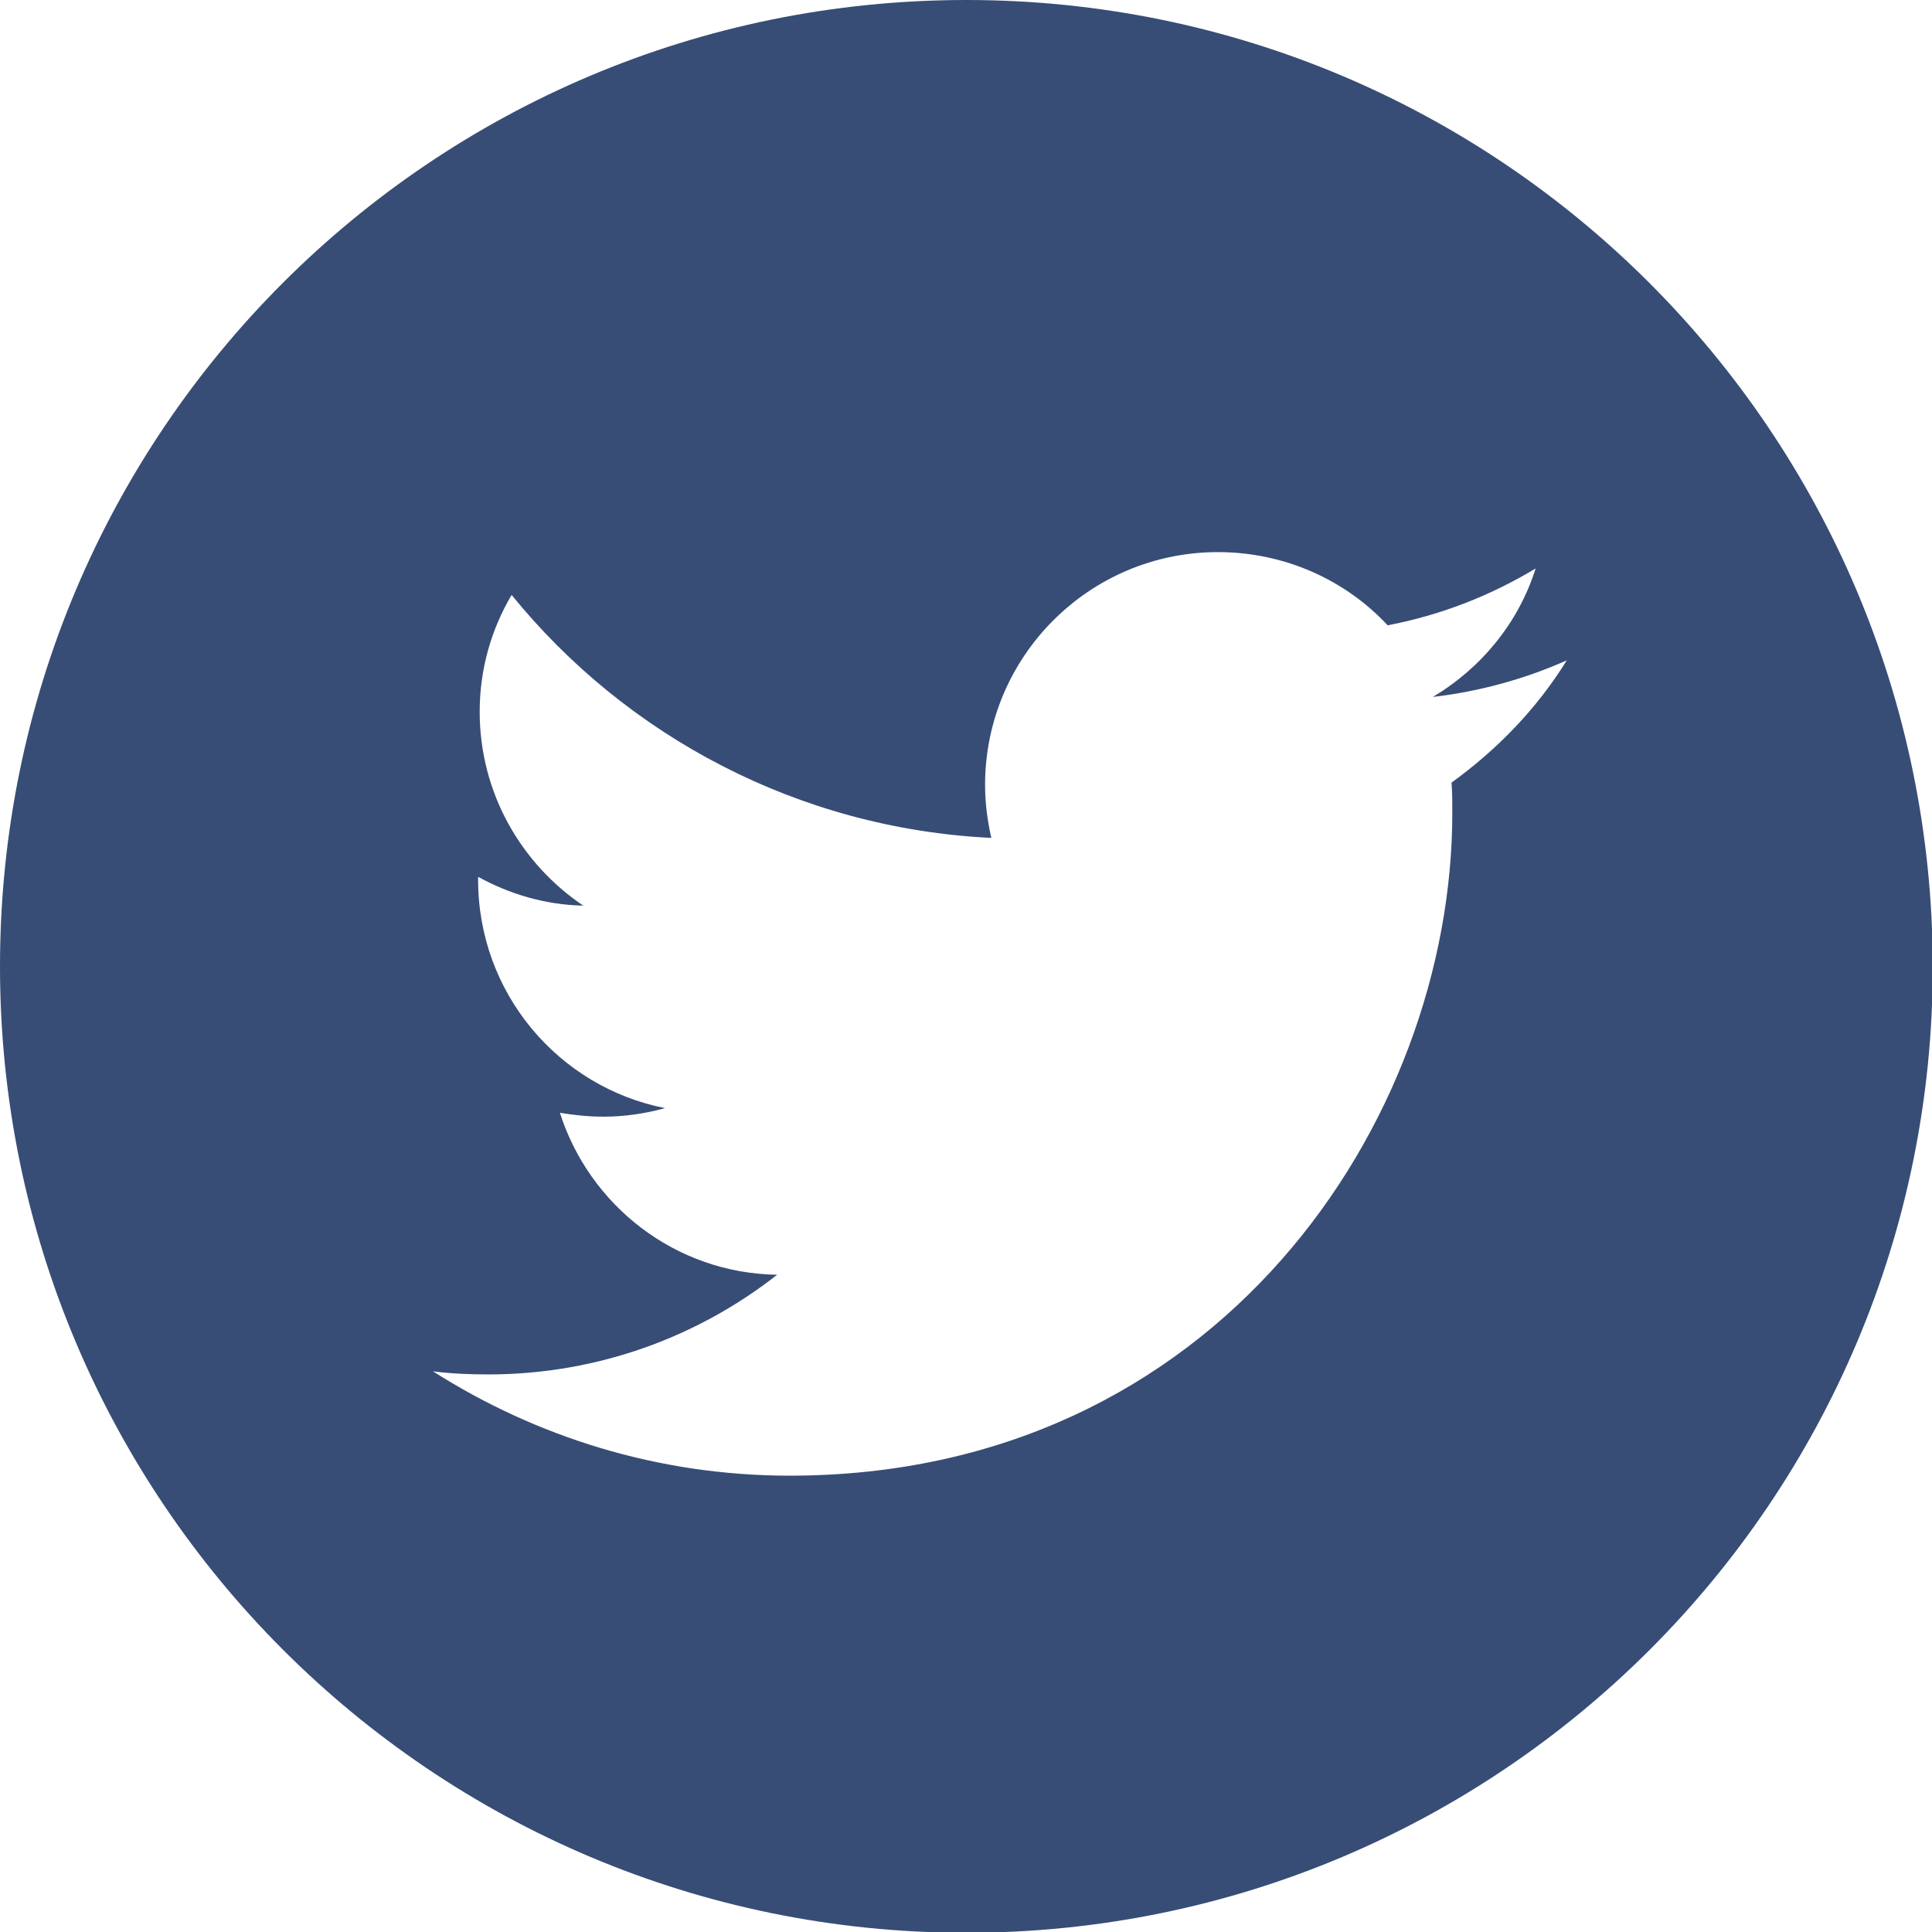
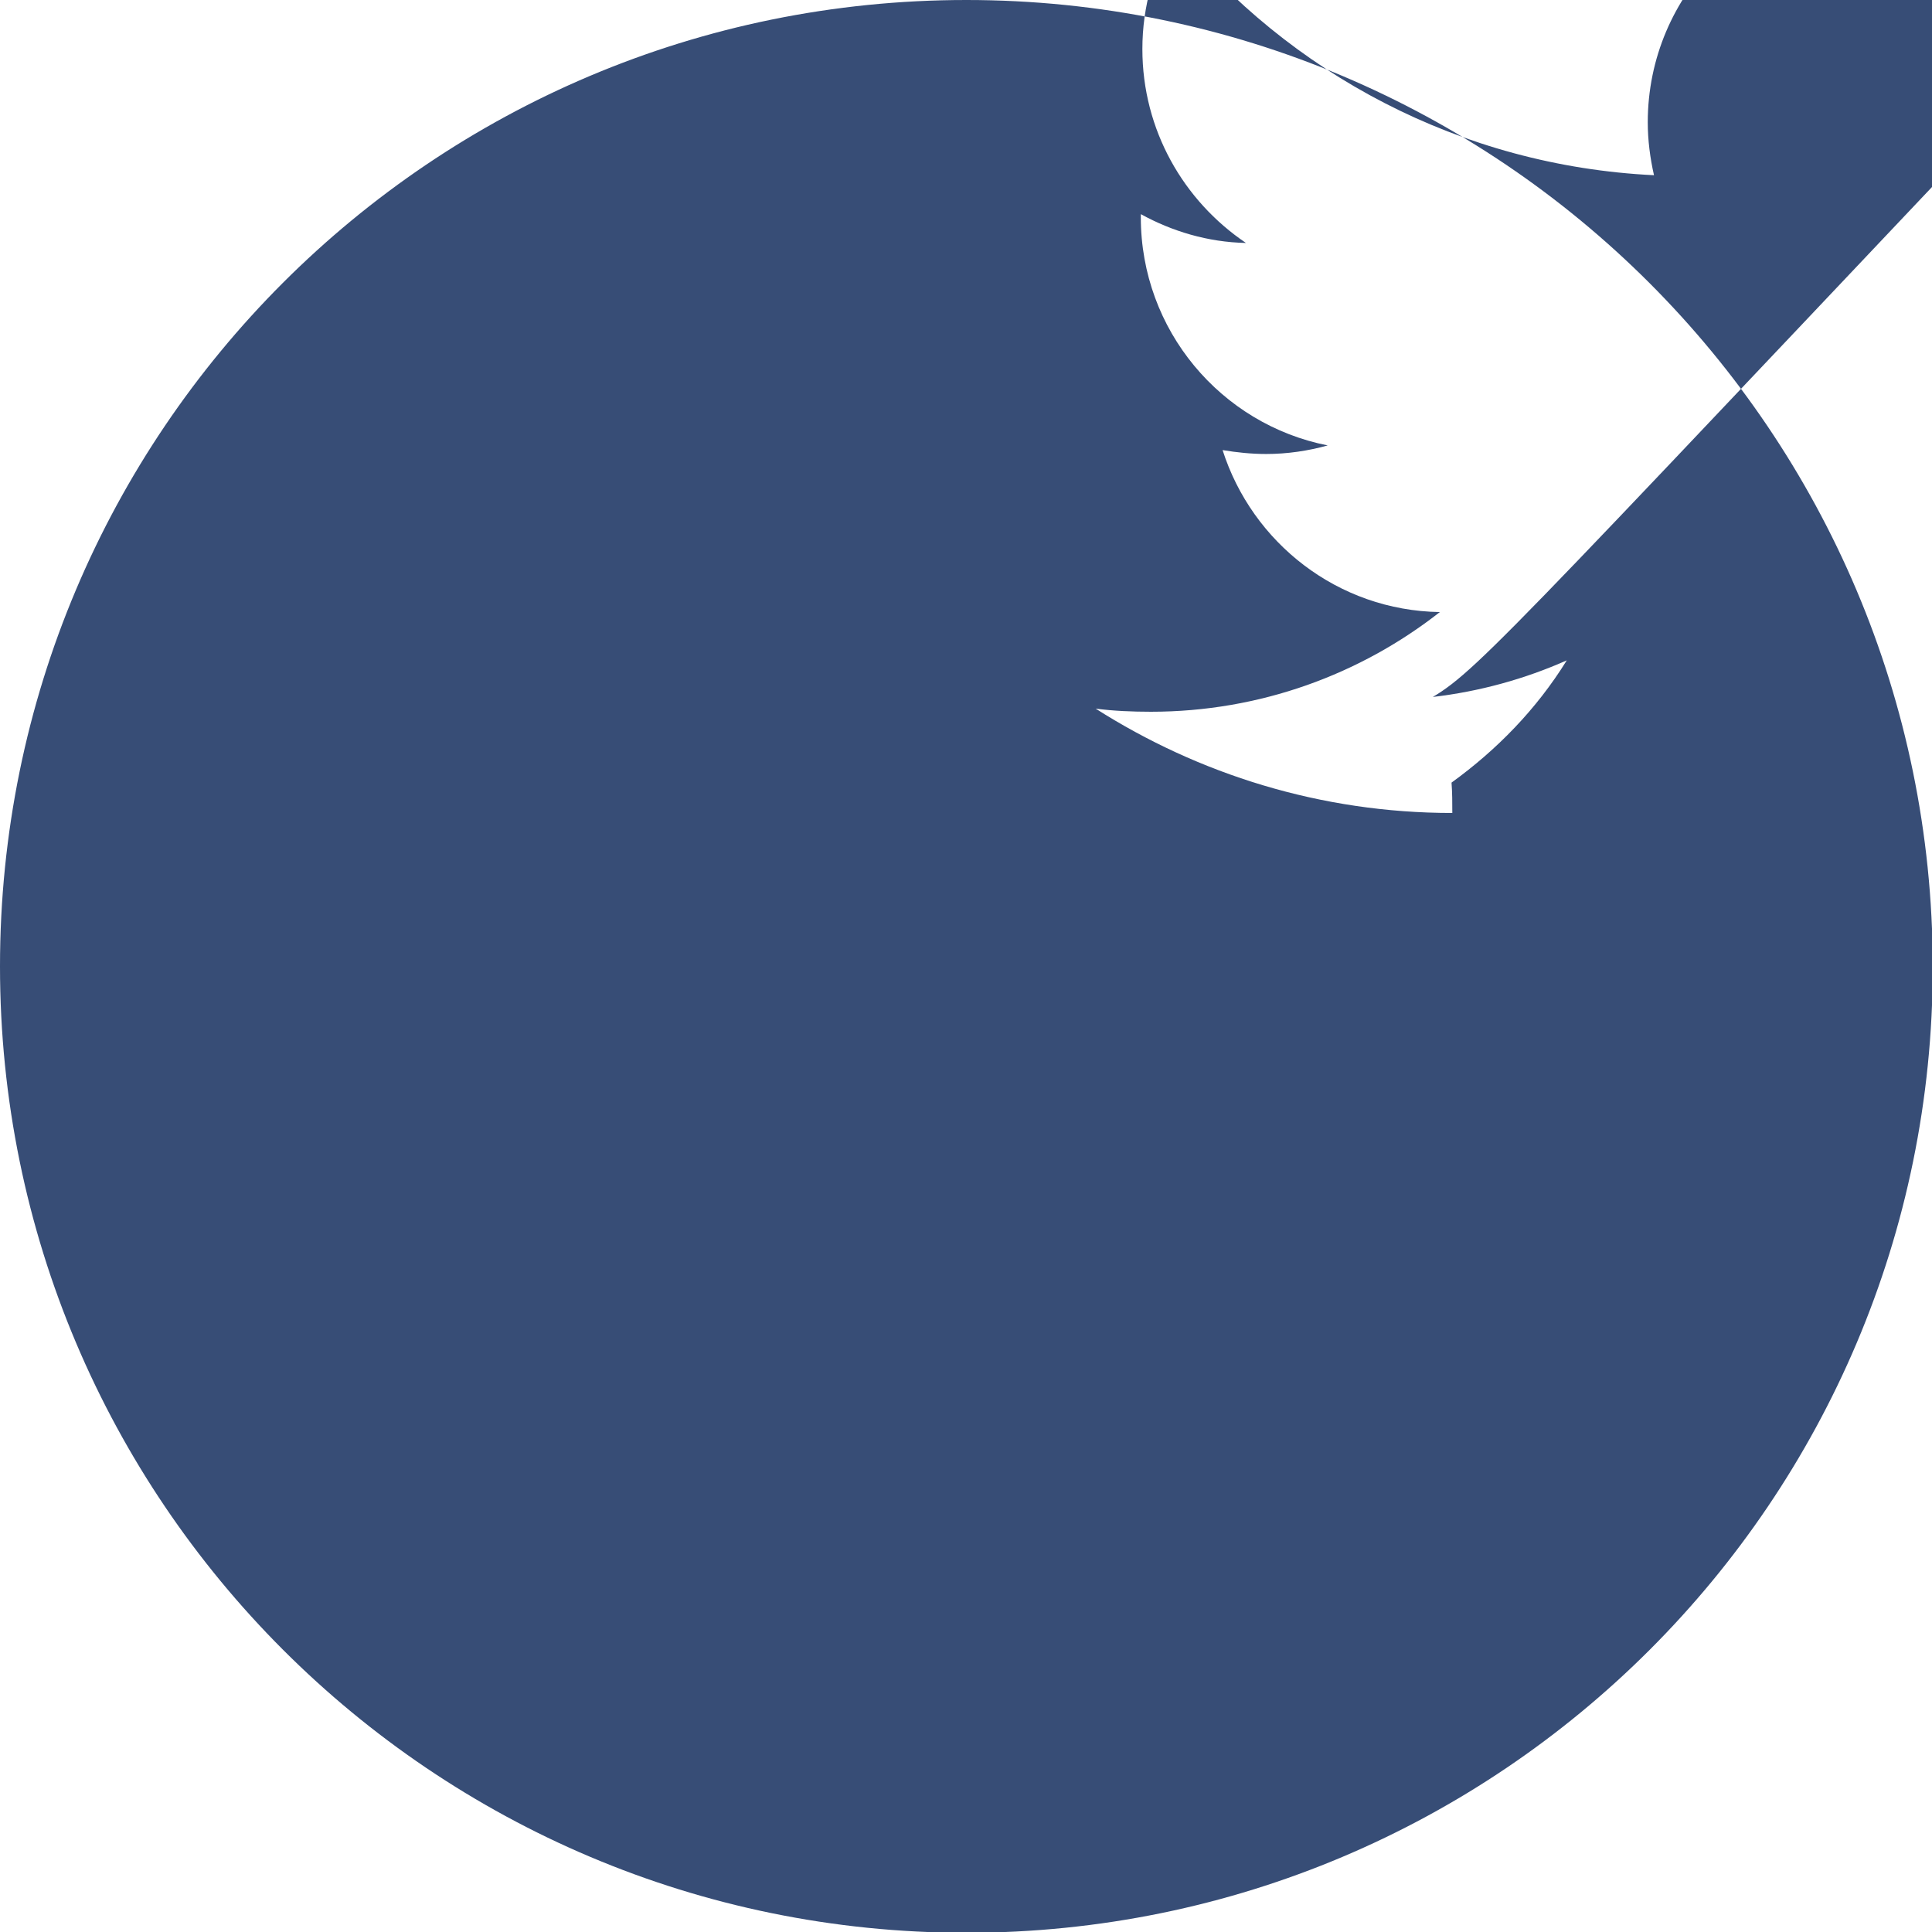
<svg xmlns="http://www.w3.org/2000/svg" version="1.1" id="Layer_1" x="0px" y="0px" viewBox="0 0 24.81 24.81" style="enable-background:new 0 0 24.81 24.81;" xml:space="preserve">
  <style type="text/css">
	.st0{fill:#374D76;}
</style>
-   <path class="st0" d="M18.64,10.05c0.01,0.13,0.01,0.26,0.01,0.39c0,3.95-3.01,8.51-8.51,8.51c-1.69,0-3.26-0.5-4.58-1.34  c0.23,0.03,0.47,0.04,0.71,0.04c1.4,0,2.69-0.48,3.71-1.28c-1.31-0.02-2.41-0.89-2.79-2.08c0.18,0.03,0.37,0.05,0.56,0.05  c0.27,0,0.54-0.04,0.79-0.11c-1.37-0.27-2.4-1.48-2.4-2.93c0-0.01,0-0.03,0-0.04c0.4,0.22,0.86,0.36,1.35,0.37  c-0.8-0.54-1.33-1.45-1.33-2.49c0-0.55,0.15-1.06,0.41-1.5c1.47,1.81,3.68,3,6.16,3.12c-0.05-0.22-0.08-0.45-0.08-0.68  c0-1.65,1.34-2.99,2.99-2.99c0.86,0,1.64,0.36,2.18,0.94c0.68-0.13,1.32-0.38,1.9-0.73C19.5,8,19.02,8.58,18.4,8.95  c0.6-0.07,1.18-0.23,1.72-0.47C19.73,9.11,19.22,9.63,18.64,10.05z M12.41,0C5.55,0,0,5.55,0,12.41c0,6.85,5.55,12.41,12.41,12.41  c6.85,0,12.41-5.55,12.41-12.41C24.81,5.55,19.26,0,12.41,0z" />
+   <path class="st0" d="M18.64,10.05c0.01,0.13,0.01,0.26,0.01,0.39c-1.69,0-3.26-0.5-4.58-1.34  c0.23,0.03,0.47,0.04,0.71,0.04c1.4,0,2.69-0.48,3.71-1.28c-1.31-0.02-2.41-0.89-2.79-2.08c0.18,0.03,0.37,0.05,0.56,0.05  c0.27,0,0.54-0.04,0.79-0.11c-1.37-0.27-2.4-1.48-2.4-2.93c0-0.01,0-0.03,0-0.04c0.4,0.22,0.86,0.36,1.35,0.37  c-0.8-0.54-1.33-1.45-1.33-2.49c0-0.55,0.15-1.06,0.41-1.5c1.47,1.81,3.68,3,6.16,3.12c-0.05-0.22-0.08-0.45-0.08-0.68  c0-1.65,1.34-2.99,2.99-2.99c0.86,0,1.64,0.36,2.18,0.94c0.68-0.13,1.32-0.38,1.9-0.73C19.5,8,19.02,8.58,18.4,8.95  c0.6-0.07,1.18-0.23,1.72-0.47C19.73,9.11,19.22,9.63,18.64,10.05z M12.41,0C5.55,0,0,5.55,0,12.41c0,6.85,5.55,12.41,12.41,12.41  c6.85,0,12.41-5.55,12.41-12.41C24.81,5.55,19.26,0,12.41,0z" />
</svg>